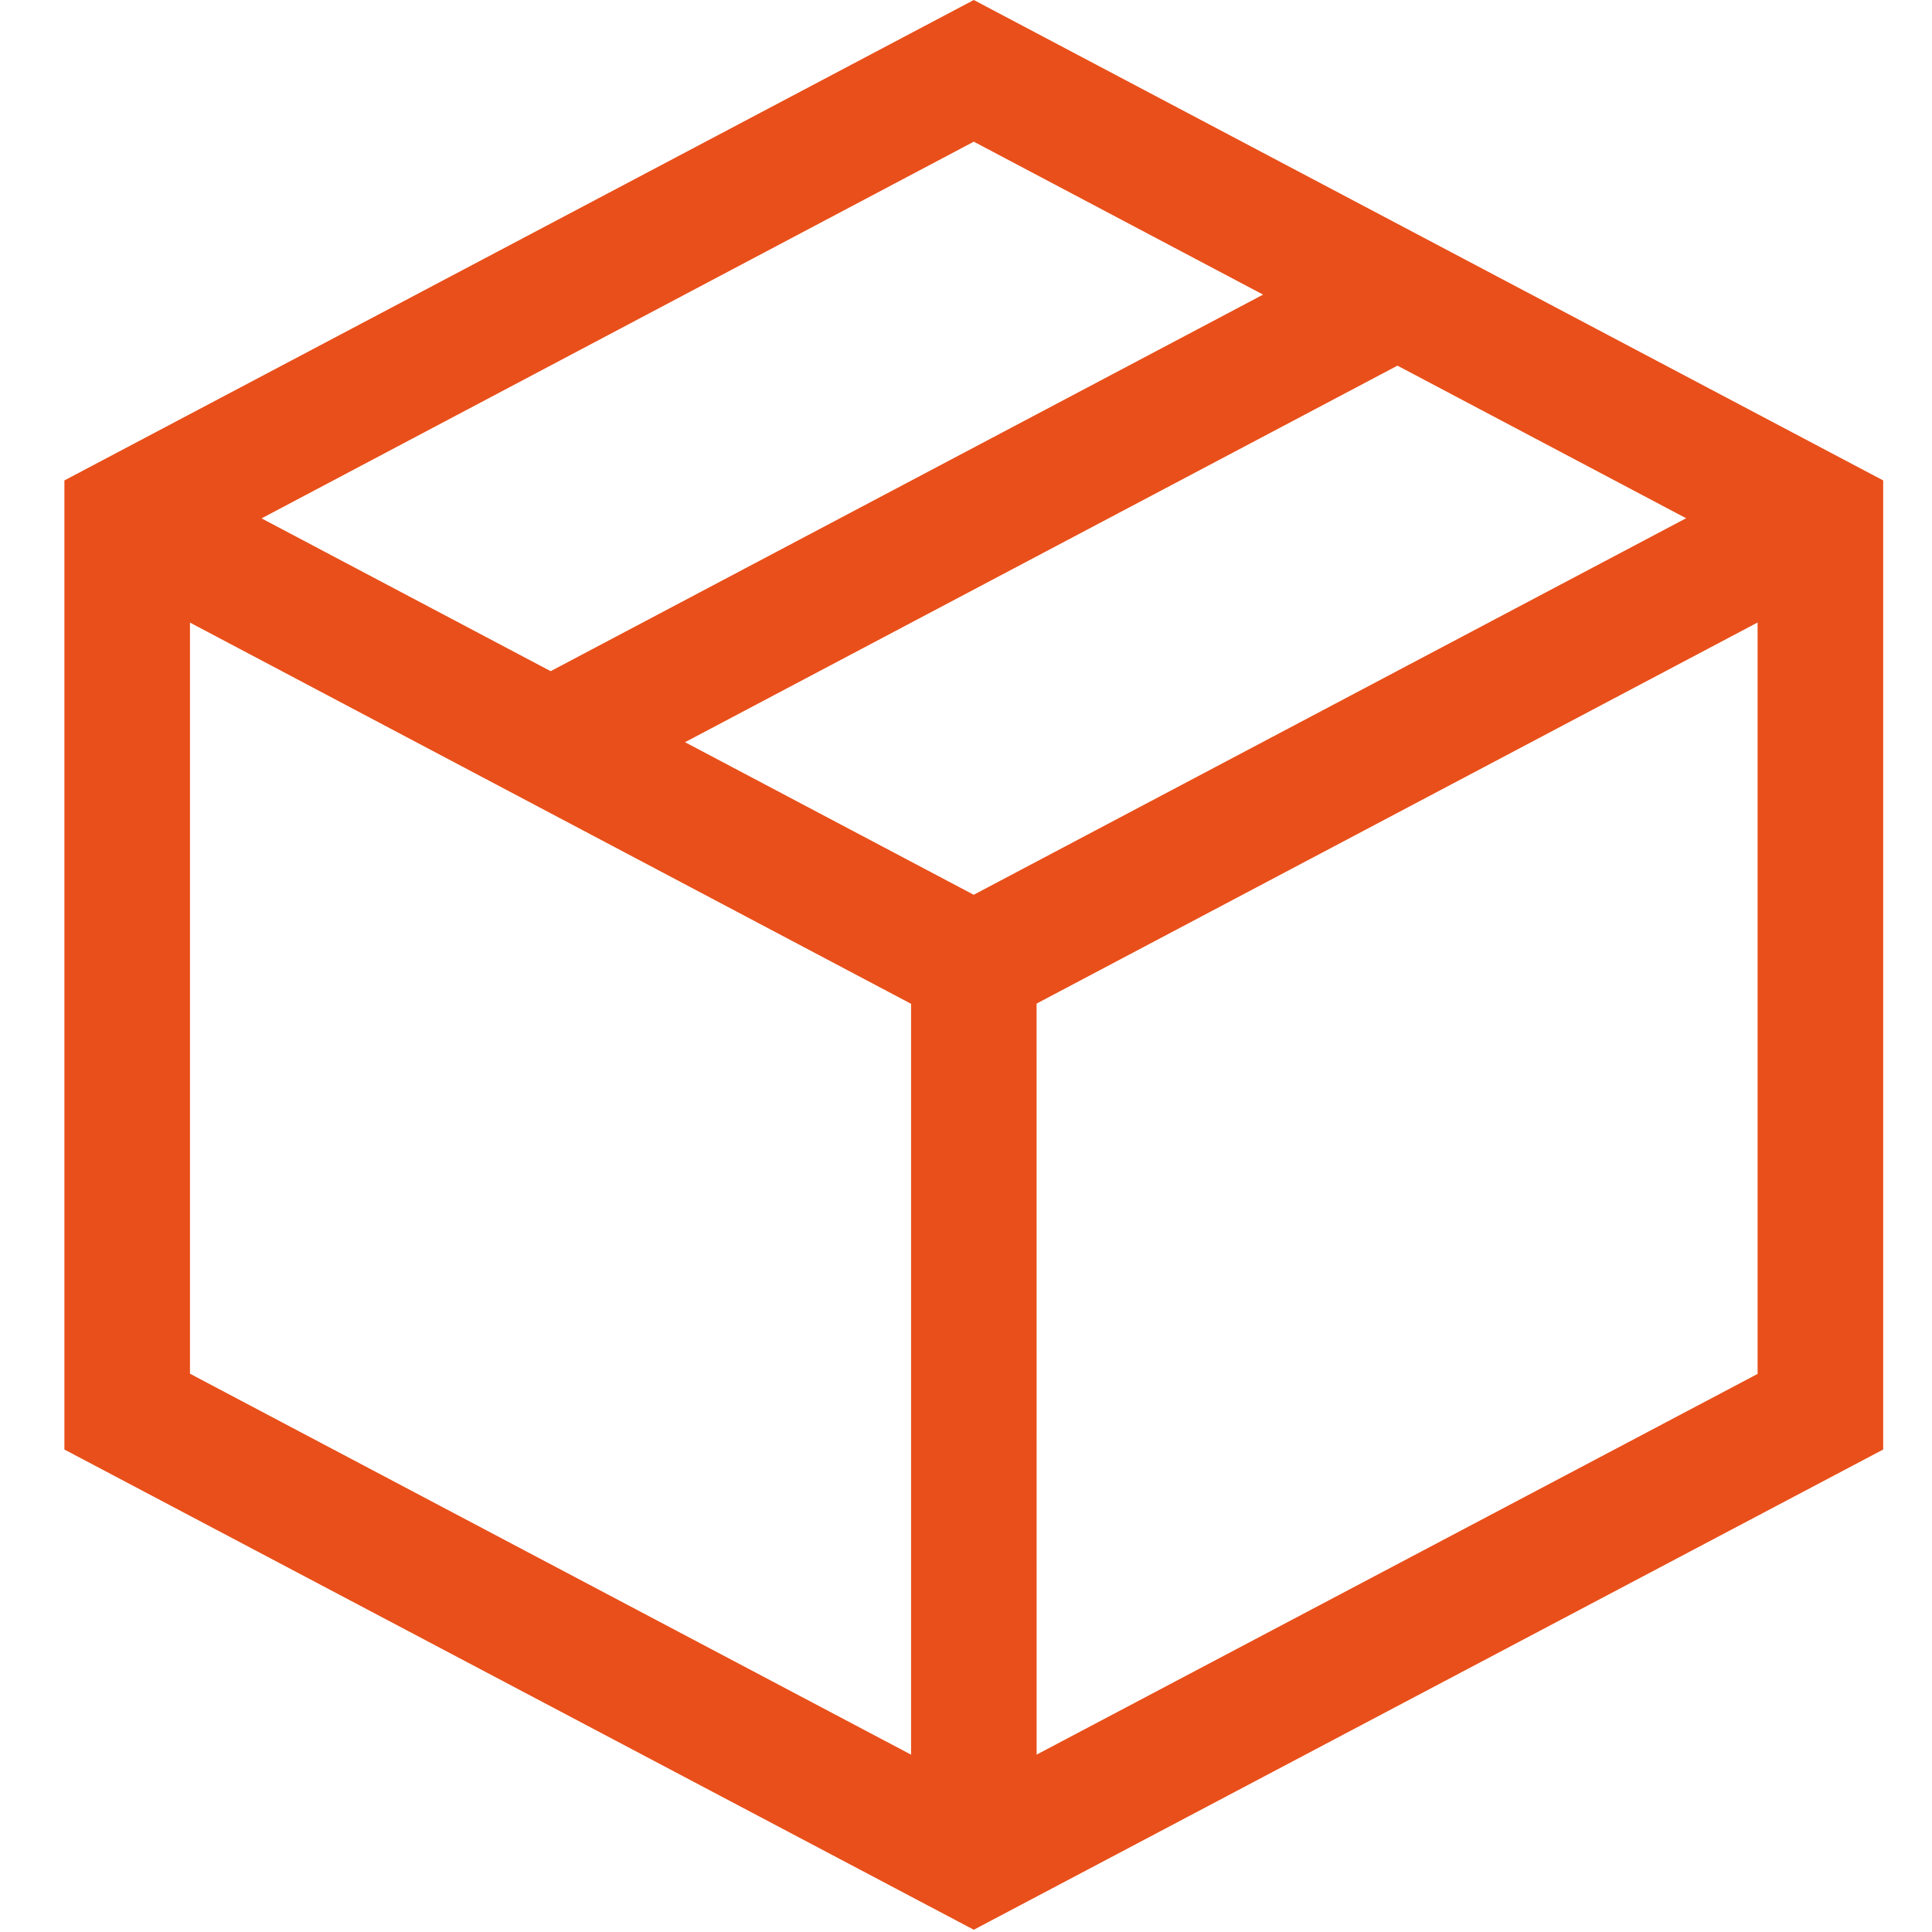
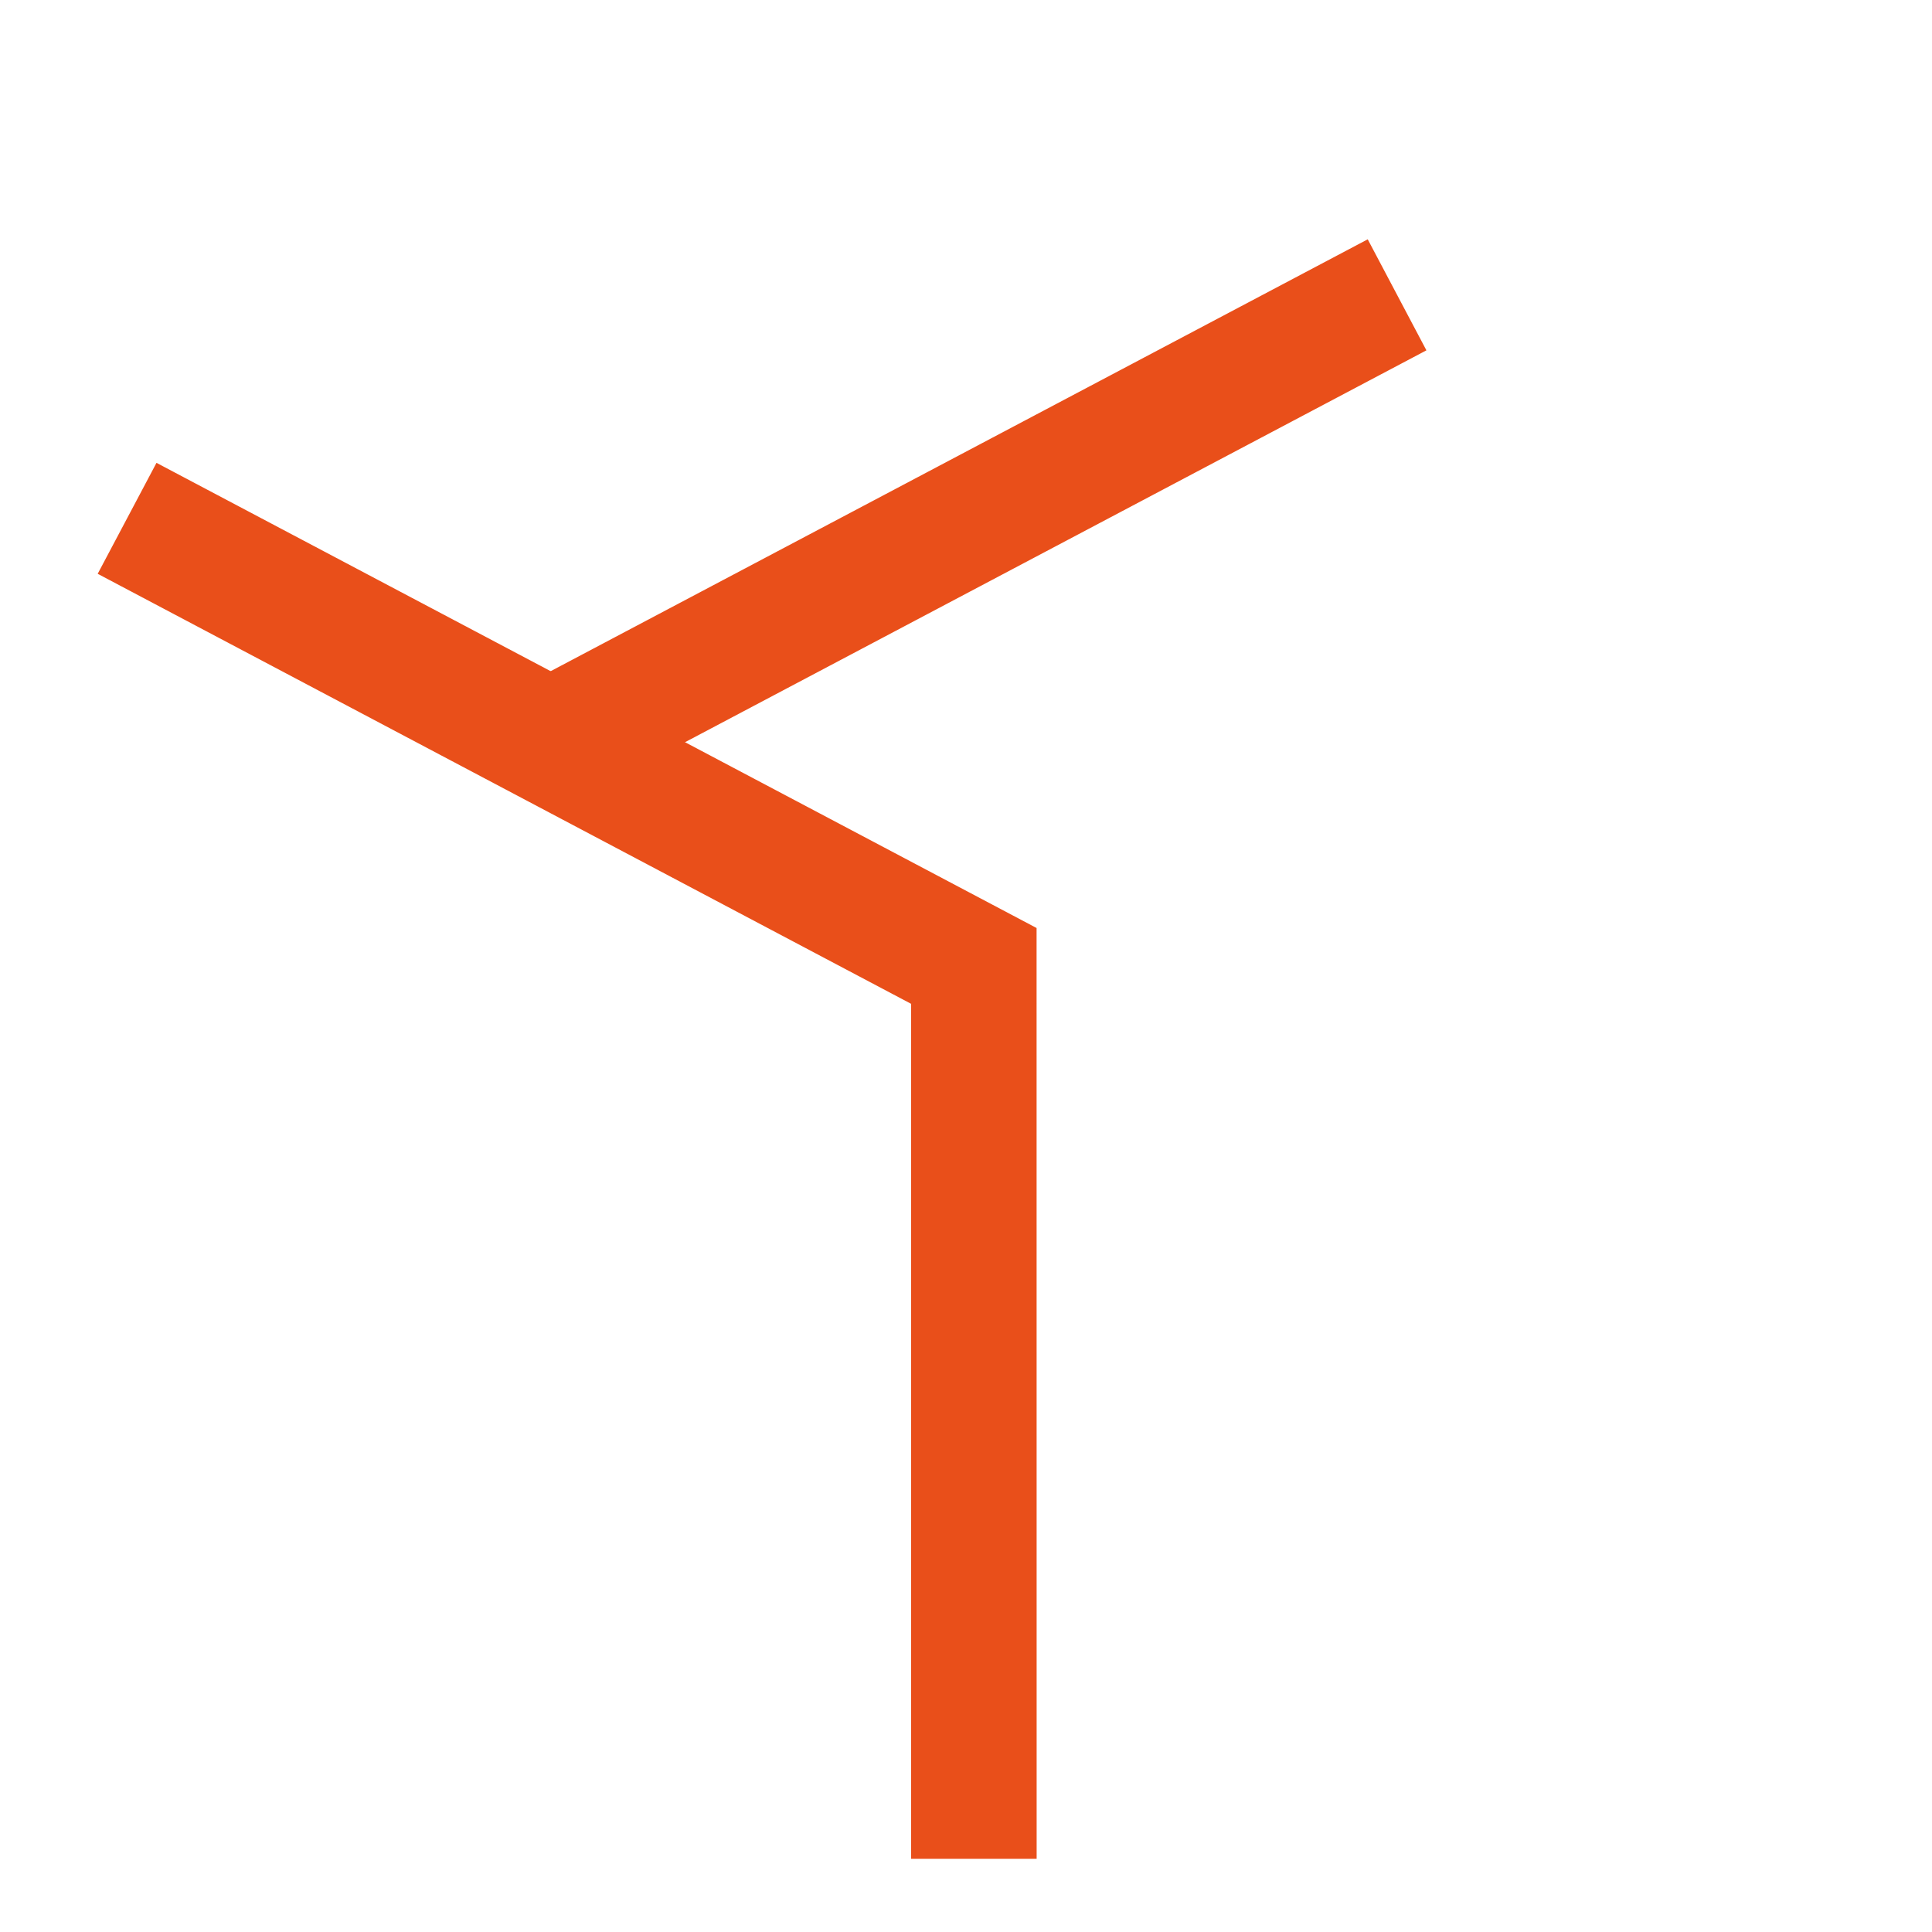
<svg xmlns="http://www.w3.org/2000/svg" width="30" height="30" viewBox="0 0 30 30">
  <g id="Group_108" data-name="Group 108" transform="translate(-391 -1610)">
    <rect id="Rectangle_20" data-name="Rectangle 20" width="30" height="30" transform="translate(391 1610)" fill="transparent" />
    <g id="download" transform="translate(314.4 1558.9)">
      <path id="Path_52" data-name="Path 52" d="M108.08,293.876h-1.95V280.6L93.5,273.923l.913-1.723,13.666,7.223Z" transform="translate(-15.383 -213.913)" fill="#e94f1a" />
-       <rect id="Rectangle_21" data-name="Rectangle 21" width="1.95" height="14.872" transform="translate(104.413 58.285) rotate(62.141)" fill="#e94f1a" />
      <rect id="Rectangle_22" data-name="Rectangle 22" width="1.95" height="14.872" transform="translate(97.838 54.816) rotate(62.141)" fill="#e94f1a" />
-       <path id="Path_53" data-name="Path 53" d="M91.721,81.065,77.6,73.608V58.56L91.721,51.1l14.121,7.46V73.608ZM79.55,72.431l12.171,6.43,12.171-6.427v-12.7L91.721,53.3,79.55,59.737Z" fill="#e94f1a" />
    </g>
  </g>
</svg>